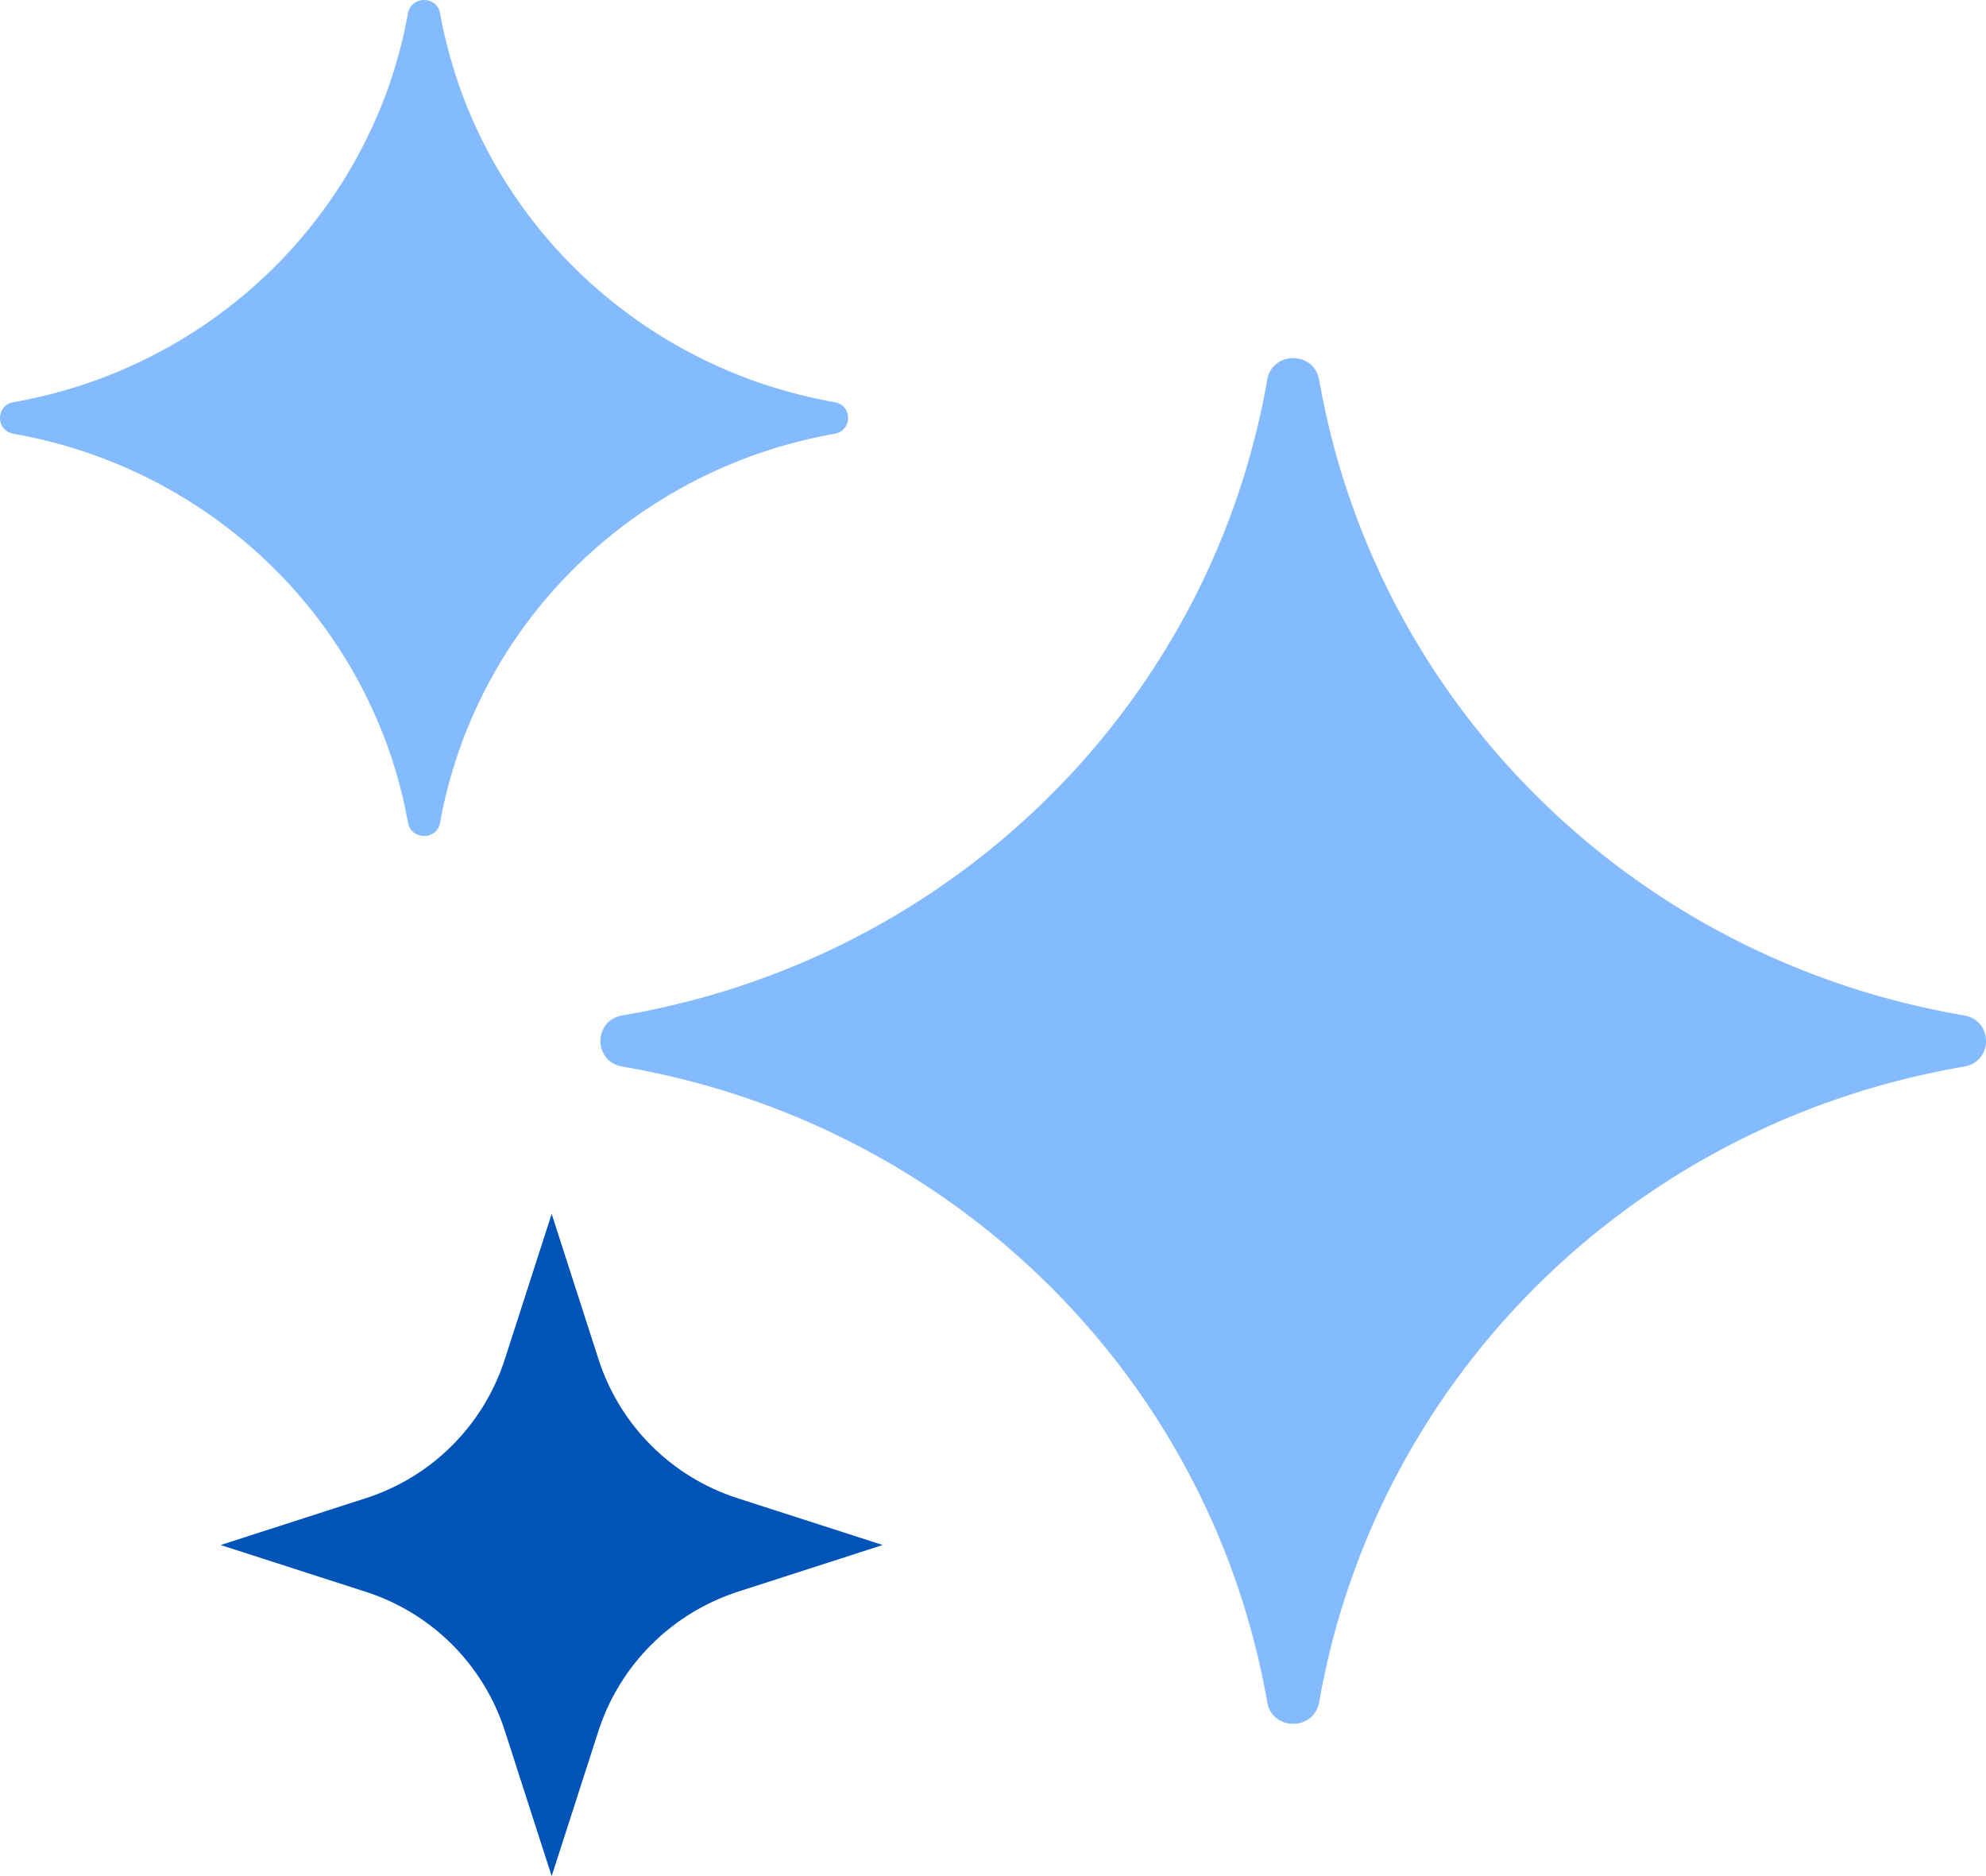
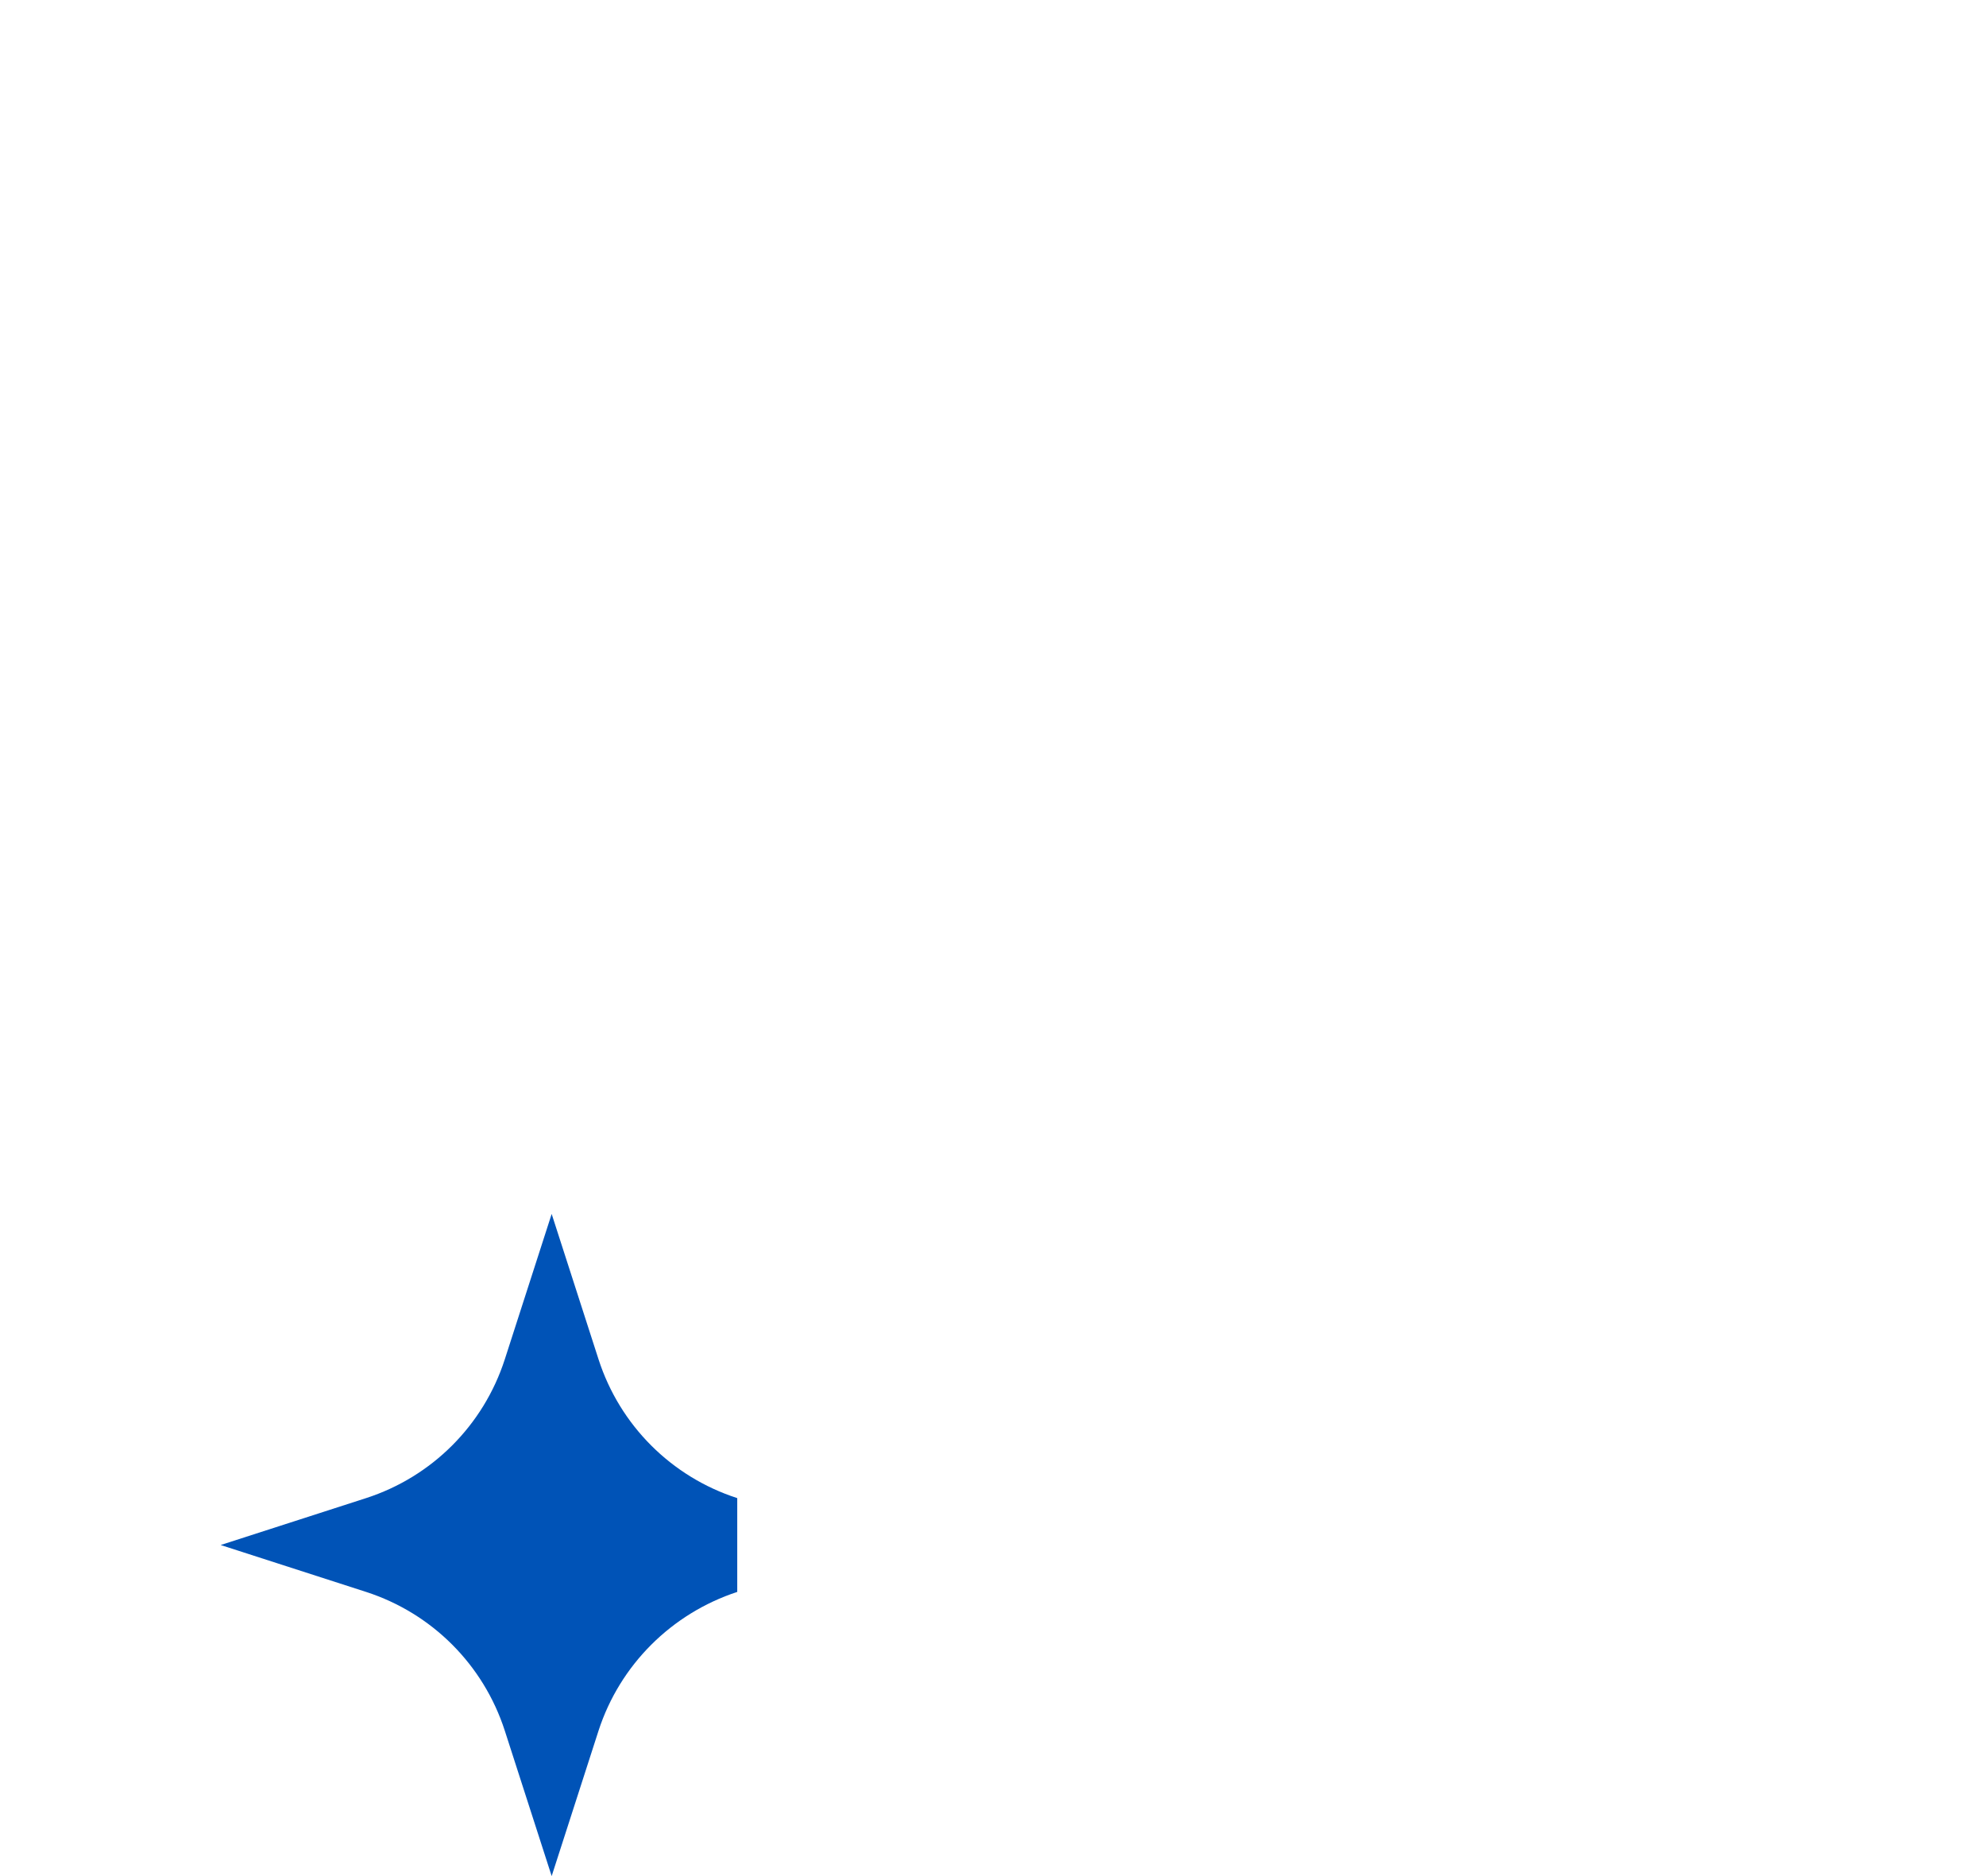
<svg xmlns="http://www.w3.org/2000/svg" width="18" height="17" viewBox="0 0 18 17" fill="none">
-   <path d="M5.425 15.682L5 17L4.575 15.682C4.382 15.085 3.915 14.618 3.318 14.425L2 14L3.318 13.575C3.915 13.382 4.382 12.915 4.575 12.318L5 11L5.425 12.318C5.618 12.915 6.085 13.382 6.682 13.575L8 14L6.682 14.425C6.085 14.621 5.618 15.088 5.425 15.682Z" fill="#0053B7" />
-   <path fill-rule="evenodd" clip-rule="evenodd" d="M0.879 4.133C0.653 4.051 0.418 3.986 0.175 3.94C0.157 3.937 0.139 3.934 0.122 3.93C-0.041 3.902 -0.041 3.673 0.122 3.644C0.139 3.641 0.157 3.638 0.175 3.635C0.418 3.589 0.653 3.524 0.879 3.442C1.015 3.392 1.147 3.337 1.276 3.275C2.168 2.848 2.89 2.136 3.323 1.257C3.386 1.13 3.442 1 3.493 0.867C3.576 0.643 3.642 0.411 3.688 0.172C3.692 0.155 3.695 0.137 3.698 0.12C3.727 -0.04 3.96 -0.04 3.989 0.12C3.992 0.137 3.995 0.155 3.998 0.172C4.045 0.411 4.111 0.643 4.194 0.867C4.244 1 4.301 1.13 4.363 1.257C4.796 2.136 5.519 2.848 6.411 3.275C6.54 3.337 6.672 3.392 6.808 3.442C7.034 3.524 7.269 3.589 7.512 3.635C7.53 3.638 7.547 3.641 7.565 3.644C7.727 3.673 7.727 3.902 7.565 3.93C7.547 3.934 7.53 3.937 7.512 3.94C7.269 3.986 7.034 4.051 6.808 4.133C6.672 4.183 6.54 4.238 6.411 4.3C5.519 4.727 4.796 5.438 4.363 6.317C4.301 6.444 4.244 6.575 4.194 6.708C4.111 6.931 4.045 7.163 3.998 7.402C3.995 7.42 3.992 7.437 3.989 7.455C3.96 7.615 3.727 7.615 3.698 7.455C3.695 7.437 3.692 7.42 3.688 7.402C3.642 7.163 3.576 6.931 3.493 6.708C3.442 6.575 3.386 6.444 3.323 6.317C2.89 5.438 2.168 4.727 1.276 4.3C1.147 4.238 1.015 4.183 0.879 4.133ZM6.293 9.807C6.135 9.765 5.974 9.728 5.812 9.696C5.786 9.691 5.761 9.686 5.735 9.682L5.728 9.68L5.717 9.678C5.701 9.676 5.683 9.672 5.648 9.666L5.636 9.664C5.377 9.616 5.377 9.25 5.636 9.202L5.648 9.2C5.683 9.193 5.701 9.19 5.717 9.187L5.728 9.185L5.735 9.184C5.761 9.179 5.786 9.175 5.812 9.17C5.974 9.138 6.135 9.101 6.293 9.059C6.429 9.023 6.562 8.984 6.694 8.94C8.829 8.239 10.509 6.583 11.221 4.48C11.265 4.35 11.305 4.218 11.341 4.085C11.384 3.929 11.422 3.77 11.454 3.61C11.459 3.585 11.463 3.56 11.468 3.535L11.47 3.527L11.472 3.517C11.475 3.501 11.478 3.484 11.484 3.45L11.486 3.437C11.535 3.181 11.906 3.181 11.955 3.437L11.957 3.449C11.964 3.484 11.967 3.501 11.97 3.517L11.972 3.527L11.973 3.535C11.978 3.56 11.983 3.585 11.988 3.61C12.02 3.77 12.057 3.929 12.1 4.085C12.136 4.218 12.177 4.35 12.221 4.48C12.932 6.583 14.612 8.239 16.747 8.94C16.879 8.984 17.013 9.023 17.148 9.059C17.306 9.101 17.467 9.138 17.63 9.17C17.655 9.175 17.681 9.179 17.706 9.184L17.714 9.185L17.724 9.187C17.74 9.19 17.758 9.193 17.793 9.2L17.806 9.202C18.065 9.25 18.065 9.616 17.806 9.664L17.793 9.666L17.756 9.673L17.724 9.678L17.714 9.68L17.706 9.682C17.681 9.686 17.655 9.691 17.63 9.696C17.467 9.728 17.306 9.765 17.148 9.807C17.013 9.843 16.879 9.882 16.747 9.926C14.612 10.627 12.932 12.282 12.221 14.386C12.177 14.516 12.136 14.648 12.1 14.781C12.057 14.937 12.02 15.096 11.988 15.256C11.983 15.281 11.978 15.306 11.973 15.331L11.972 15.339L11.97 15.349L11.966 15.372L11.958 15.416L11.955 15.429C11.906 15.684 11.535 15.684 11.486 15.429L11.484 15.417C11.478 15.382 11.475 15.365 11.472 15.349L11.47 15.339L11.468 15.331C11.463 15.306 11.459 15.281 11.454 15.256C11.422 15.095 11.384 14.937 11.341 14.781C11.305 14.648 11.265 14.516 11.221 14.386C10.509 12.282 8.829 10.627 6.694 9.926C6.562 9.882 6.429 9.843 6.293 9.807Z" fill="#84BBFF" />
+   <path d="M5.425 15.682L5 17L4.575 15.682C4.382 15.085 3.915 14.618 3.318 14.425L2 14L3.318 13.575C3.915 13.382 4.382 12.915 4.575 12.318L5 11L5.425 12.318C5.618 12.915 6.085 13.382 6.682 13.575L6.682 14.425C6.085 14.621 5.618 15.088 5.425 15.682Z" fill="#0053B7" />
</svg>